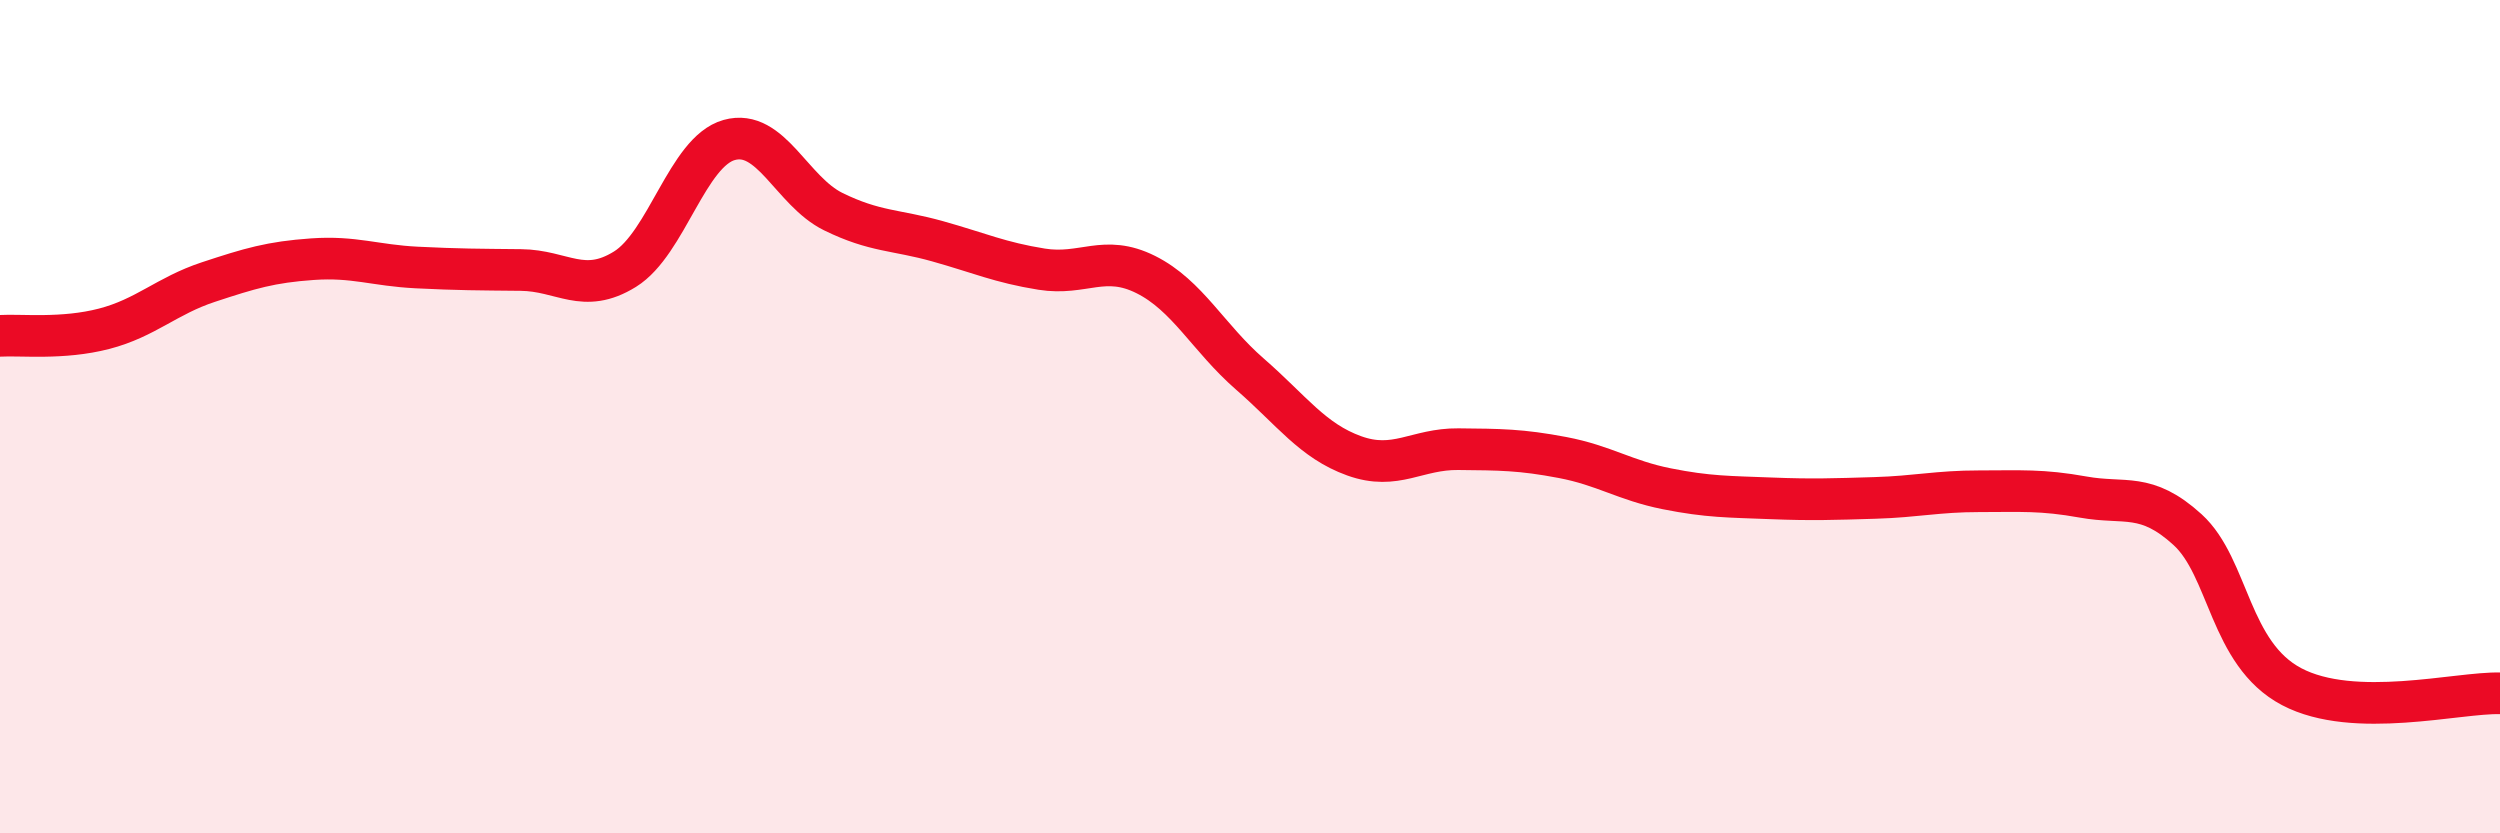
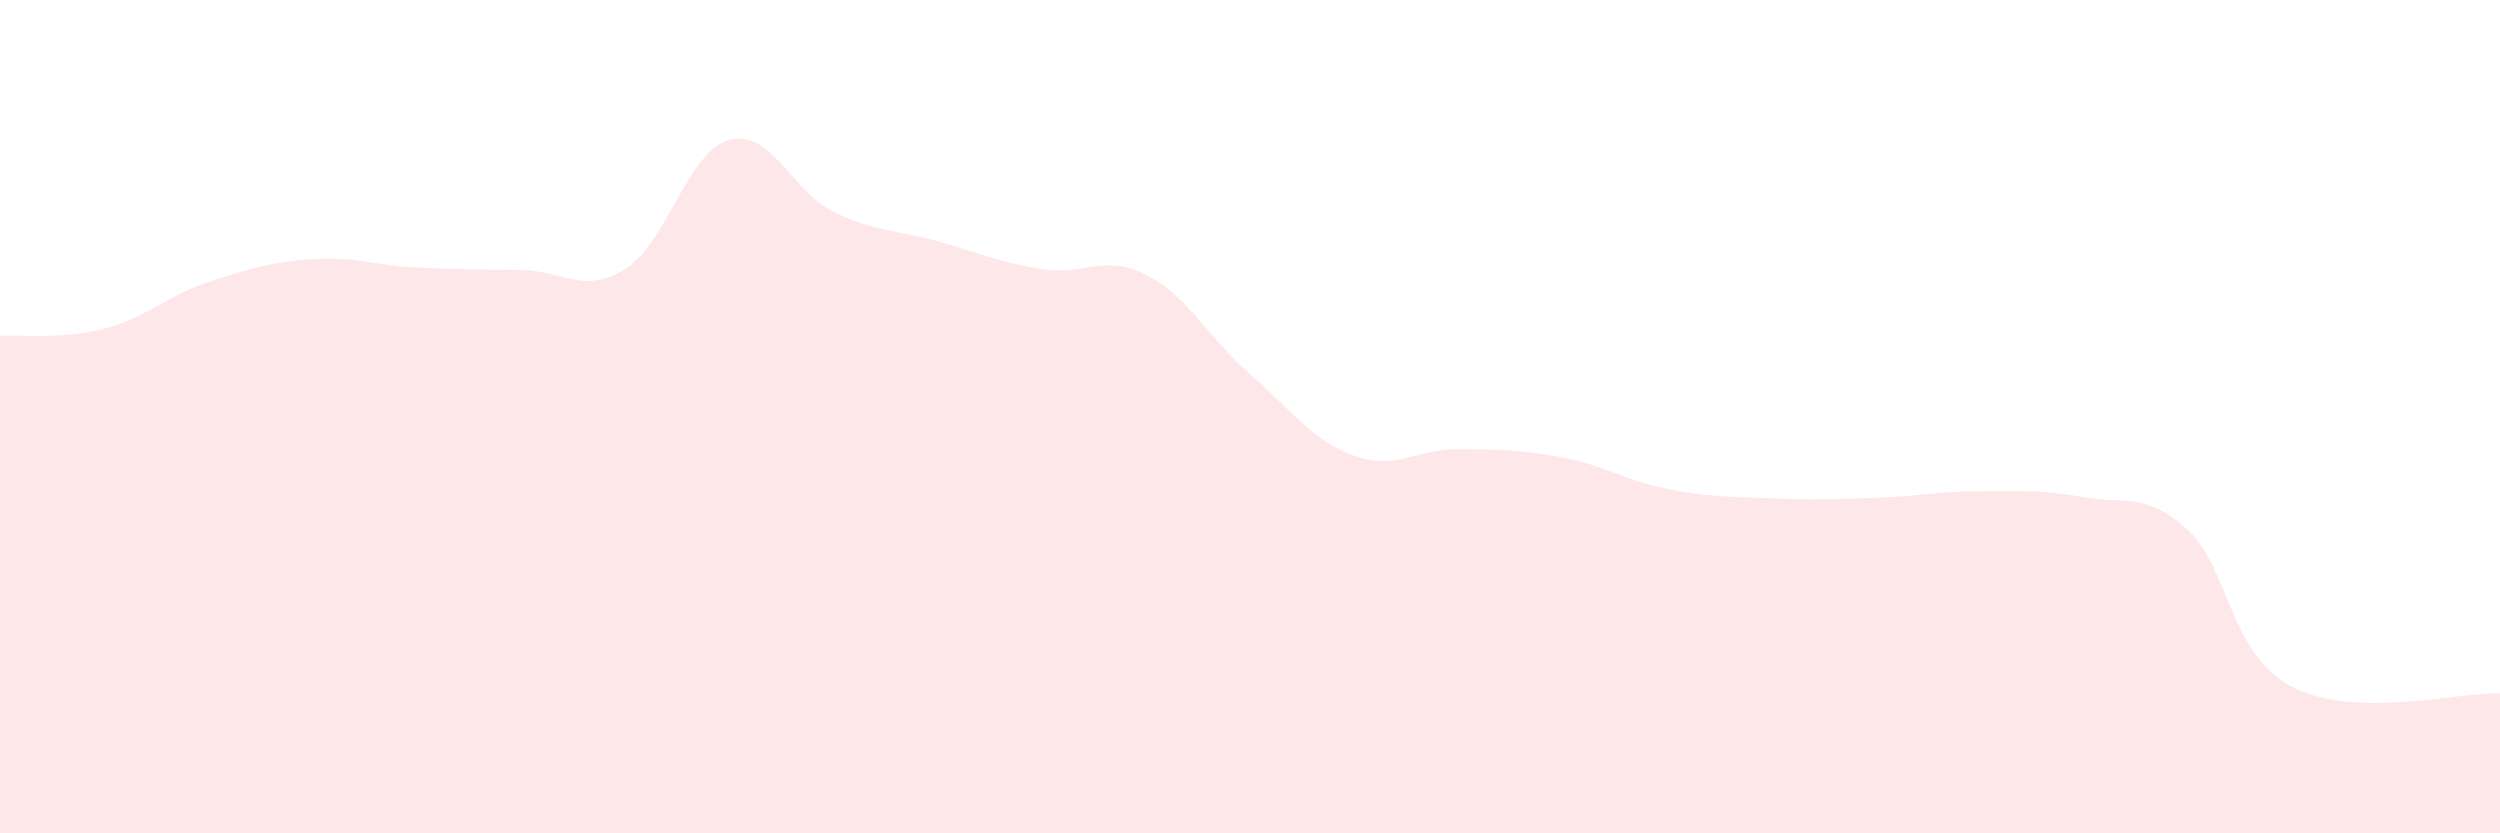
<svg xmlns="http://www.w3.org/2000/svg" width="60" height="20" viewBox="0 0 60 20">
  <path d="M 0,8.06 C 0.5,8.03 1.5,8.15 2.5,7.89 C 3.5,7.63 4,7.1 5,6.77 C 6,6.44 6.5,6.29 7.5,6.22 C 8.5,6.15 9,6.37 10,6.42 C 11,6.47 11.5,6.47 12.5,6.48 C 13.5,6.49 14,7.08 15,6.46 C 16,5.84 16.5,3.64 17.5,3.36 C 18.5,3.08 19,4.59 20,5.08 C 21,5.57 21.5,5.51 22.5,5.79 C 23.5,6.07 24,6.3 25,6.46 C 26,6.62 26.5,6.09 27.5,6.59 C 28.5,7.09 29,8.11 30,8.98 C 31,9.85 31.5,10.58 32.5,10.94 C 33.5,11.3 34,10.77 35,10.78 C 36,10.79 36.5,10.79 37.5,10.98 C 38.5,11.17 39,11.53 40,11.73 C 41,11.93 41.5,11.92 42.5,11.96 C 43.5,12 44,11.98 45,11.95 C 46,11.92 46.5,11.79 47.5,11.79 C 48.5,11.79 49,11.75 50,11.93 C 51,12.11 51.5,11.8 52.5,12.71 C 53.5,13.62 53.5,15.69 55,16.48 C 56.5,17.27 59,16.61 60,16.64L60 20L0 20Z" fill="#EB0A25" opacity="0.1" stroke-linecap="round" stroke-linejoin="round" />
-   <path d="M 0,8.06 C 0.5,8.03 1.5,8.15 2.5,7.89 C 3.5,7.63 4,7.1 5,6.77 C 6,6.44 6.5,6.29 7.5,6.22 C 8.5,6.15 9,6.37 10,6.42 C 11,6.47 11.5,6.47 12.5,6.48 C 13.5,6.49 14,7.08 15,6.46 C 16,5.84 16.5,3.64 17.5,3.36 C 18.5,3.08 19,4.59 20,5.08 C 21,5.57 21.5,5.51 22.5,5.79 C 23.5,6.07 24,6.3 25,6.46 C 26,6.62 26.5,6.09 27.5,6.59 C 28.5,7.09 29,8.11 30,8.98 C 31,9.85 31.5,10.58 32.5,10.94 C 33.5,11.3 34,10.77 35,10.78 C 36,10.79 36.5,10.79 37.5,10.98 C 38.5,11.17 39,11.53 40,11.73 C 41,11.93 41.5,11.92 42.5,11.96 C 43.5,12 44,11.98 45,11.95 C 46,11.92 46.5,11.79 47.5,11.79 C 48.5,11.79 49,11.75 50,11.93 C 51,12.11 51.5,11.8 52.5,12.71 C 53.5,13.62 53.5,15.69 55,16.48 C 56.5,17.27 59,16.61 60,16.64" stroke="#EB0A25" stroke-width="1" fill="none" stroke-linecap="round" stroke-linejoin="round" />
</svg>